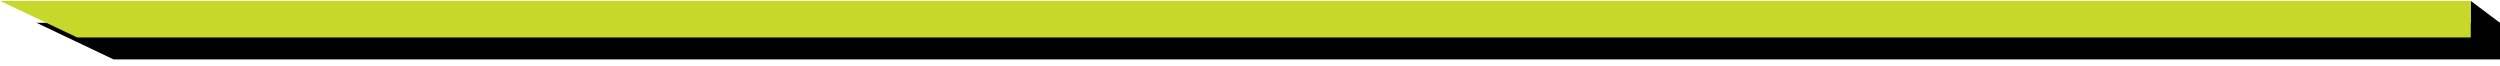
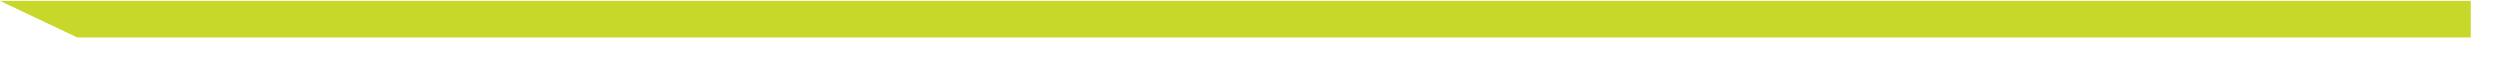
<svg xmlns="http://www.w3.org/2000/svg" width="342" height="9" viewBox="0 0 342 9" fill="none">
-   <path d="M5 3.123H342V8.123H15.531L5 3.123Z" fill="#010101" />
-   <path d="M342 3.123L338 0.123V7.123H342V3.123Z" fill="#010101" />
  <path d="M0 0.123H338V5.123H10.562L0 0.123Z" fill="#C8D82A" />
</svg>